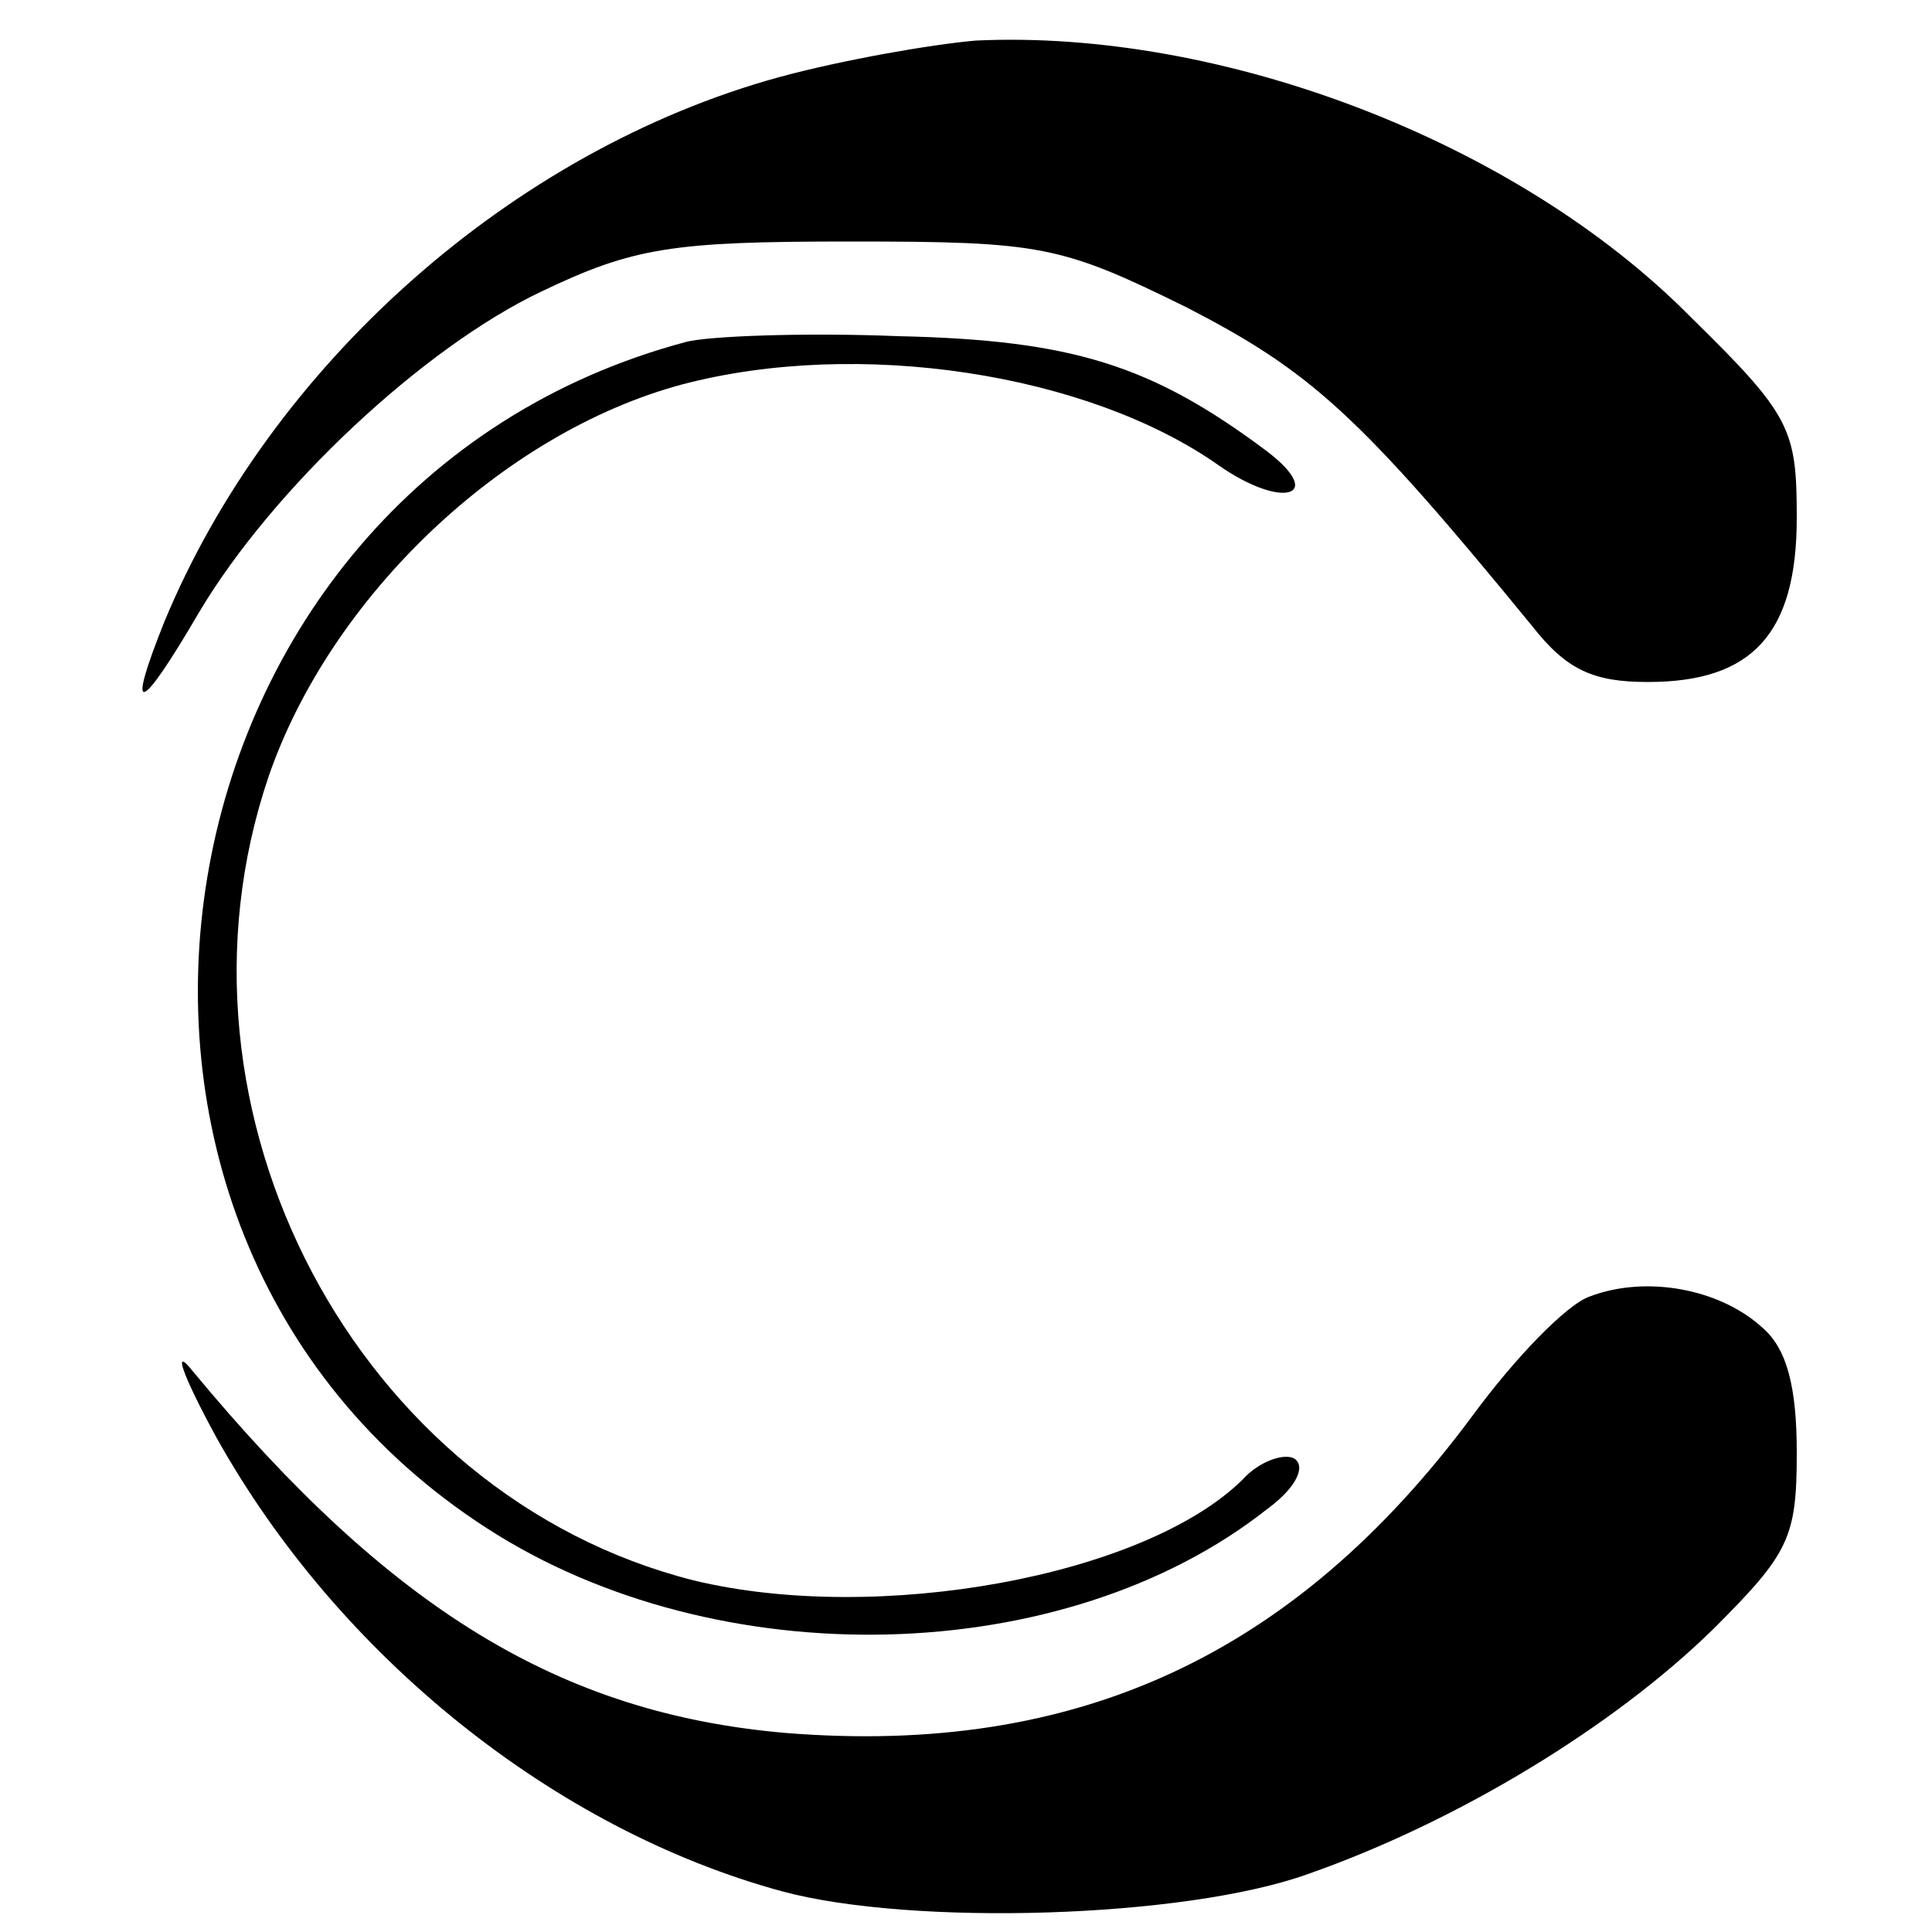
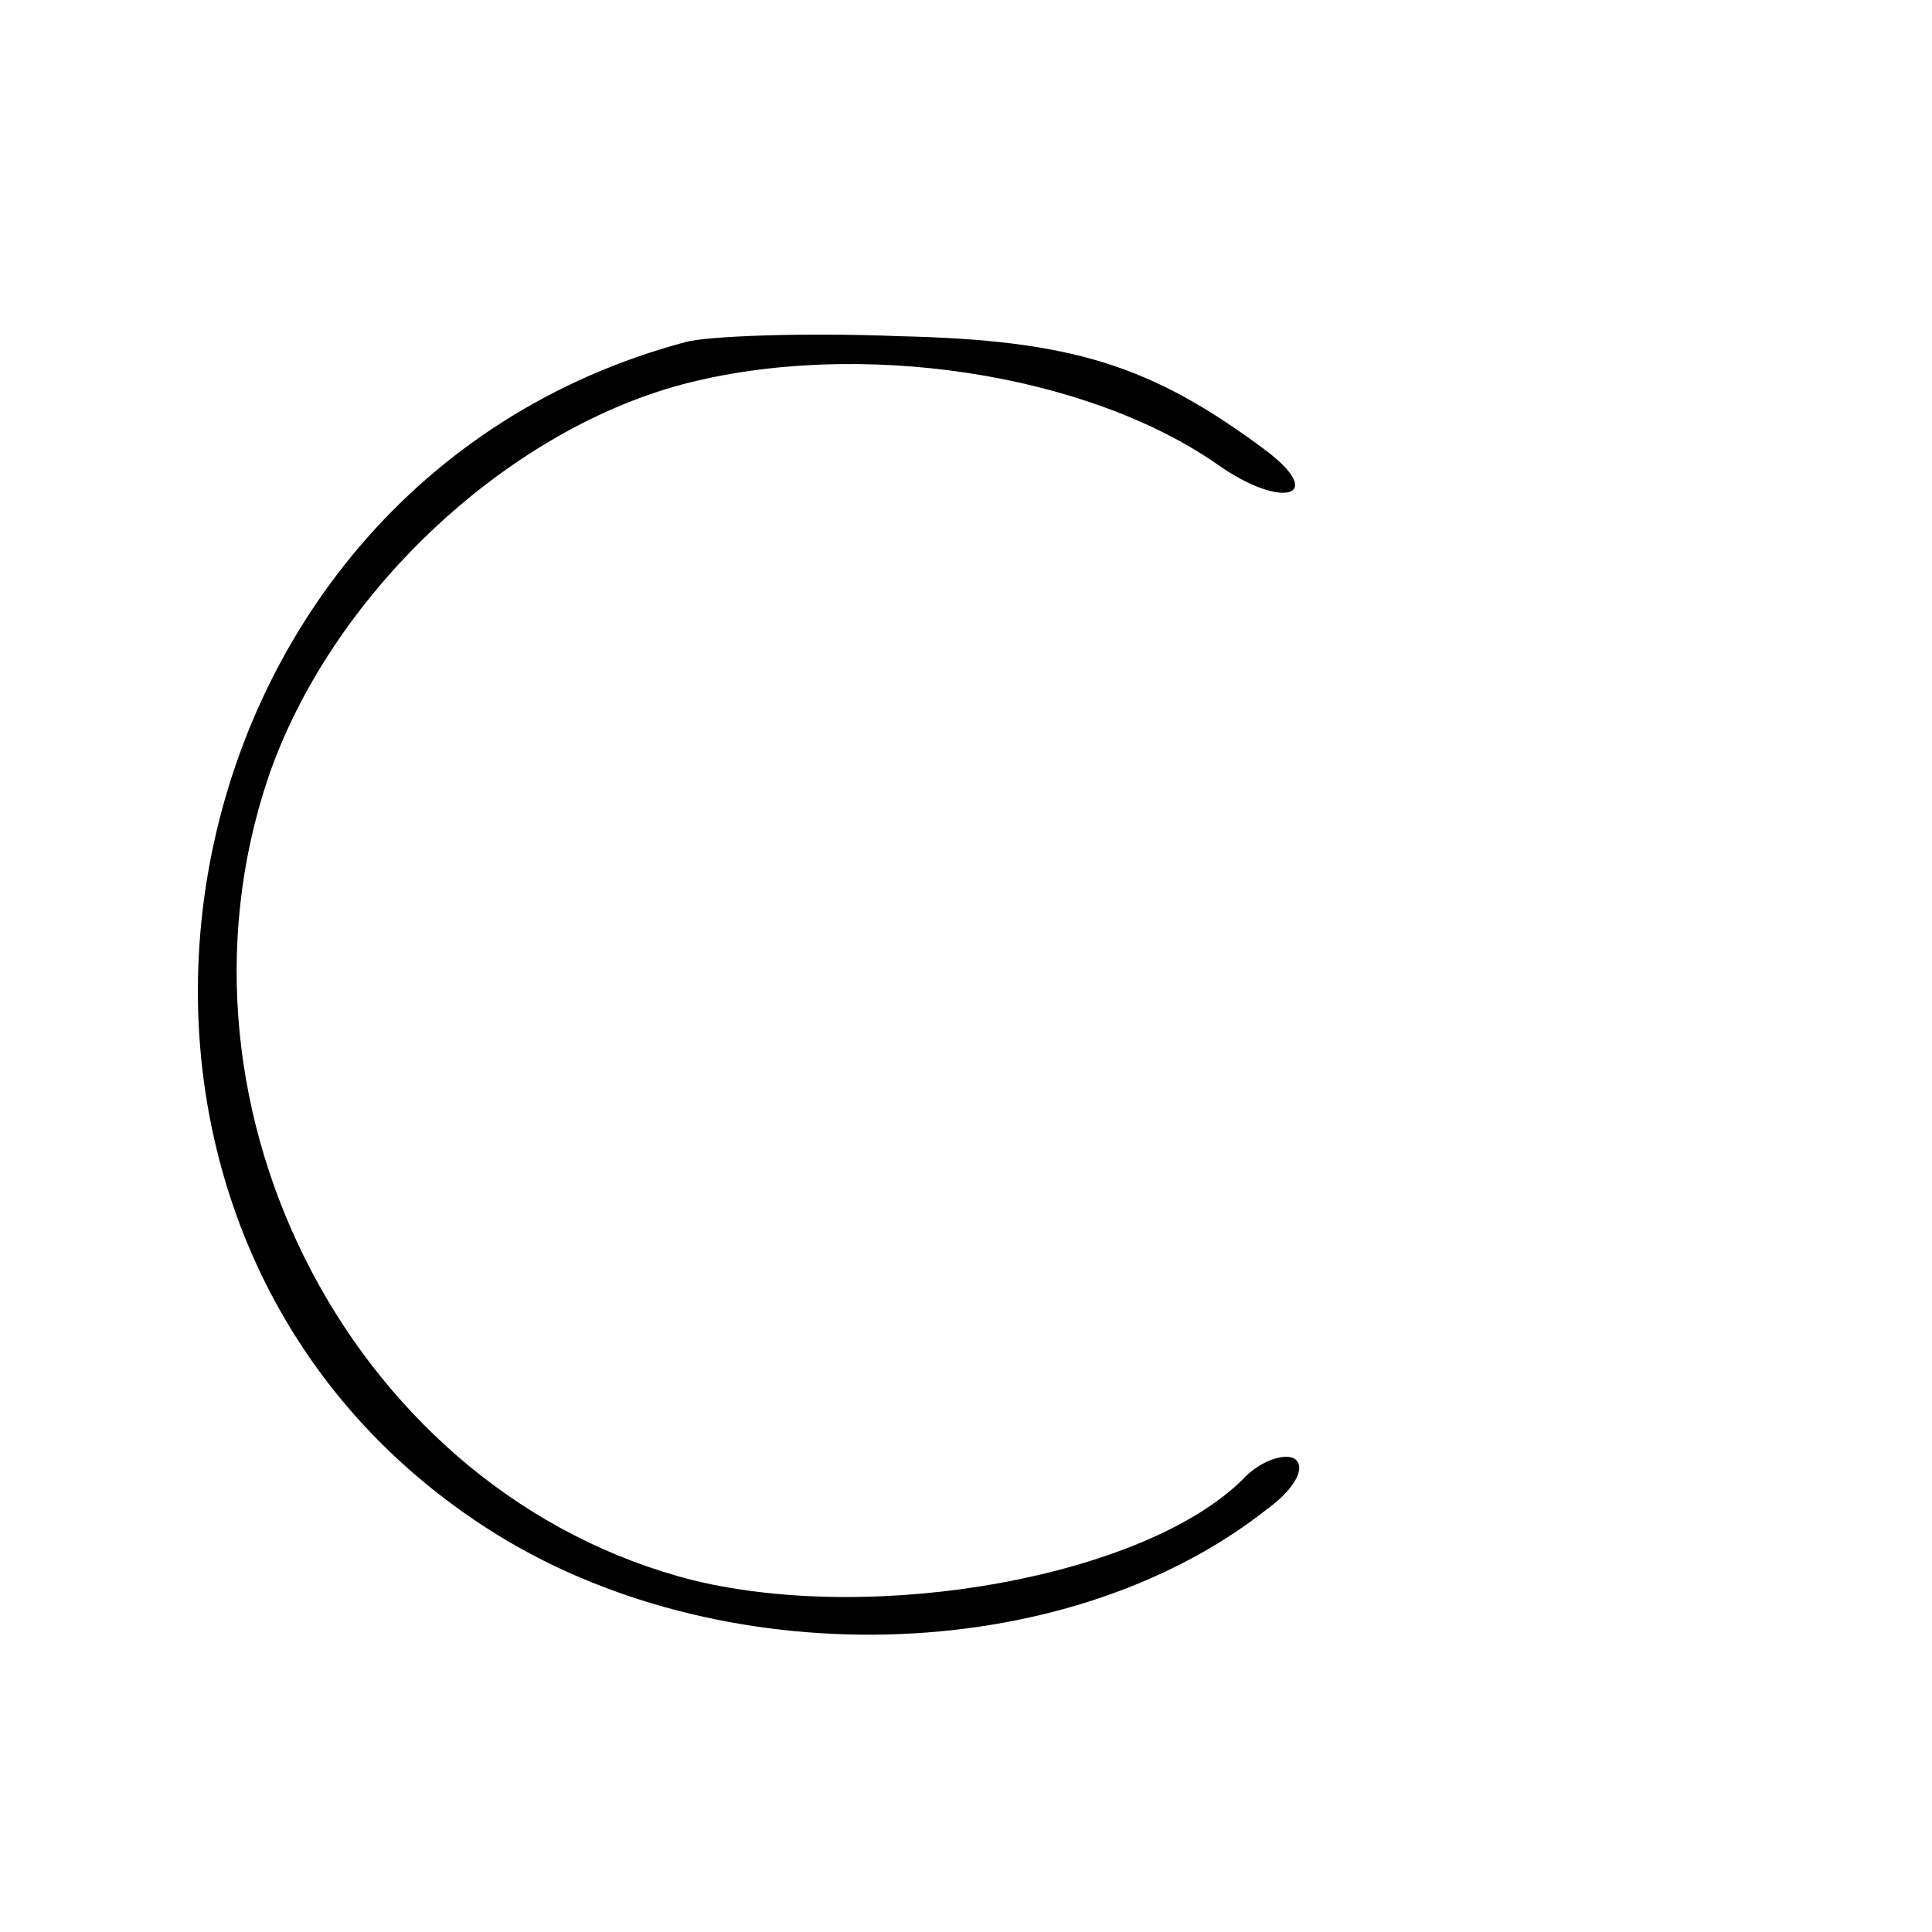
<svg xmlns="http://www.w3.org/2000/svg" version="1.0" width="100pt" height="100pt" viewBox="0 0 100 100" preserveAspectRatio="xMidYMid meet">
  <g transform="translate(0,100) scale(0.1,-0.1)" fill="#000000" stroke="none">
-     <path d="M403 960 c-138 -38 -263 -149 -318 -282 -20 -50 -13 -48 18 5 38 64 116 137 177 166 48 23 68 26 160 26 99 0 109 -2 174 -34 64 -33 89 -55 179 -165 18 -23 32 -29 60 -29 54 0 77 25 77 85 0 46 -3 53 -55 104 -90 91 -243 149 -370 143 -23 -2 -69 -10 -102 -19z" />
    <path d="M355 823 c-281 -75 -345 -458 -103 -614 119 -77 299 -73 404 10 15 11 20 22 14 26 -5 3 -18 -1 -27 -11 -51 -50 -189 -75 -284 -52 -174 44 -279 242 -220 416 32 93 121 178 214 203 91 24 210 6 278 -42 33 -23 56 -16 24 8 -59 44 -100 57 -190 59 -49 2 -99 0 -110 -3z" />
-     <path d="M823 329 c-12 -4 -39 -32 -61 -62 -92 -124 -205 -176 -355 -164 -117 10 -205 64 -307 187 -11 14 -6 -1 12 -34 63 -113 175 -203 293 -235 67 -18 208 -14 272 9 77 27 158 76 210 127 39 39 43 47 43 91 0 34 -5 54 -18 65 -22 20 -60 27 -89 16z" />
  </g>
</svg>